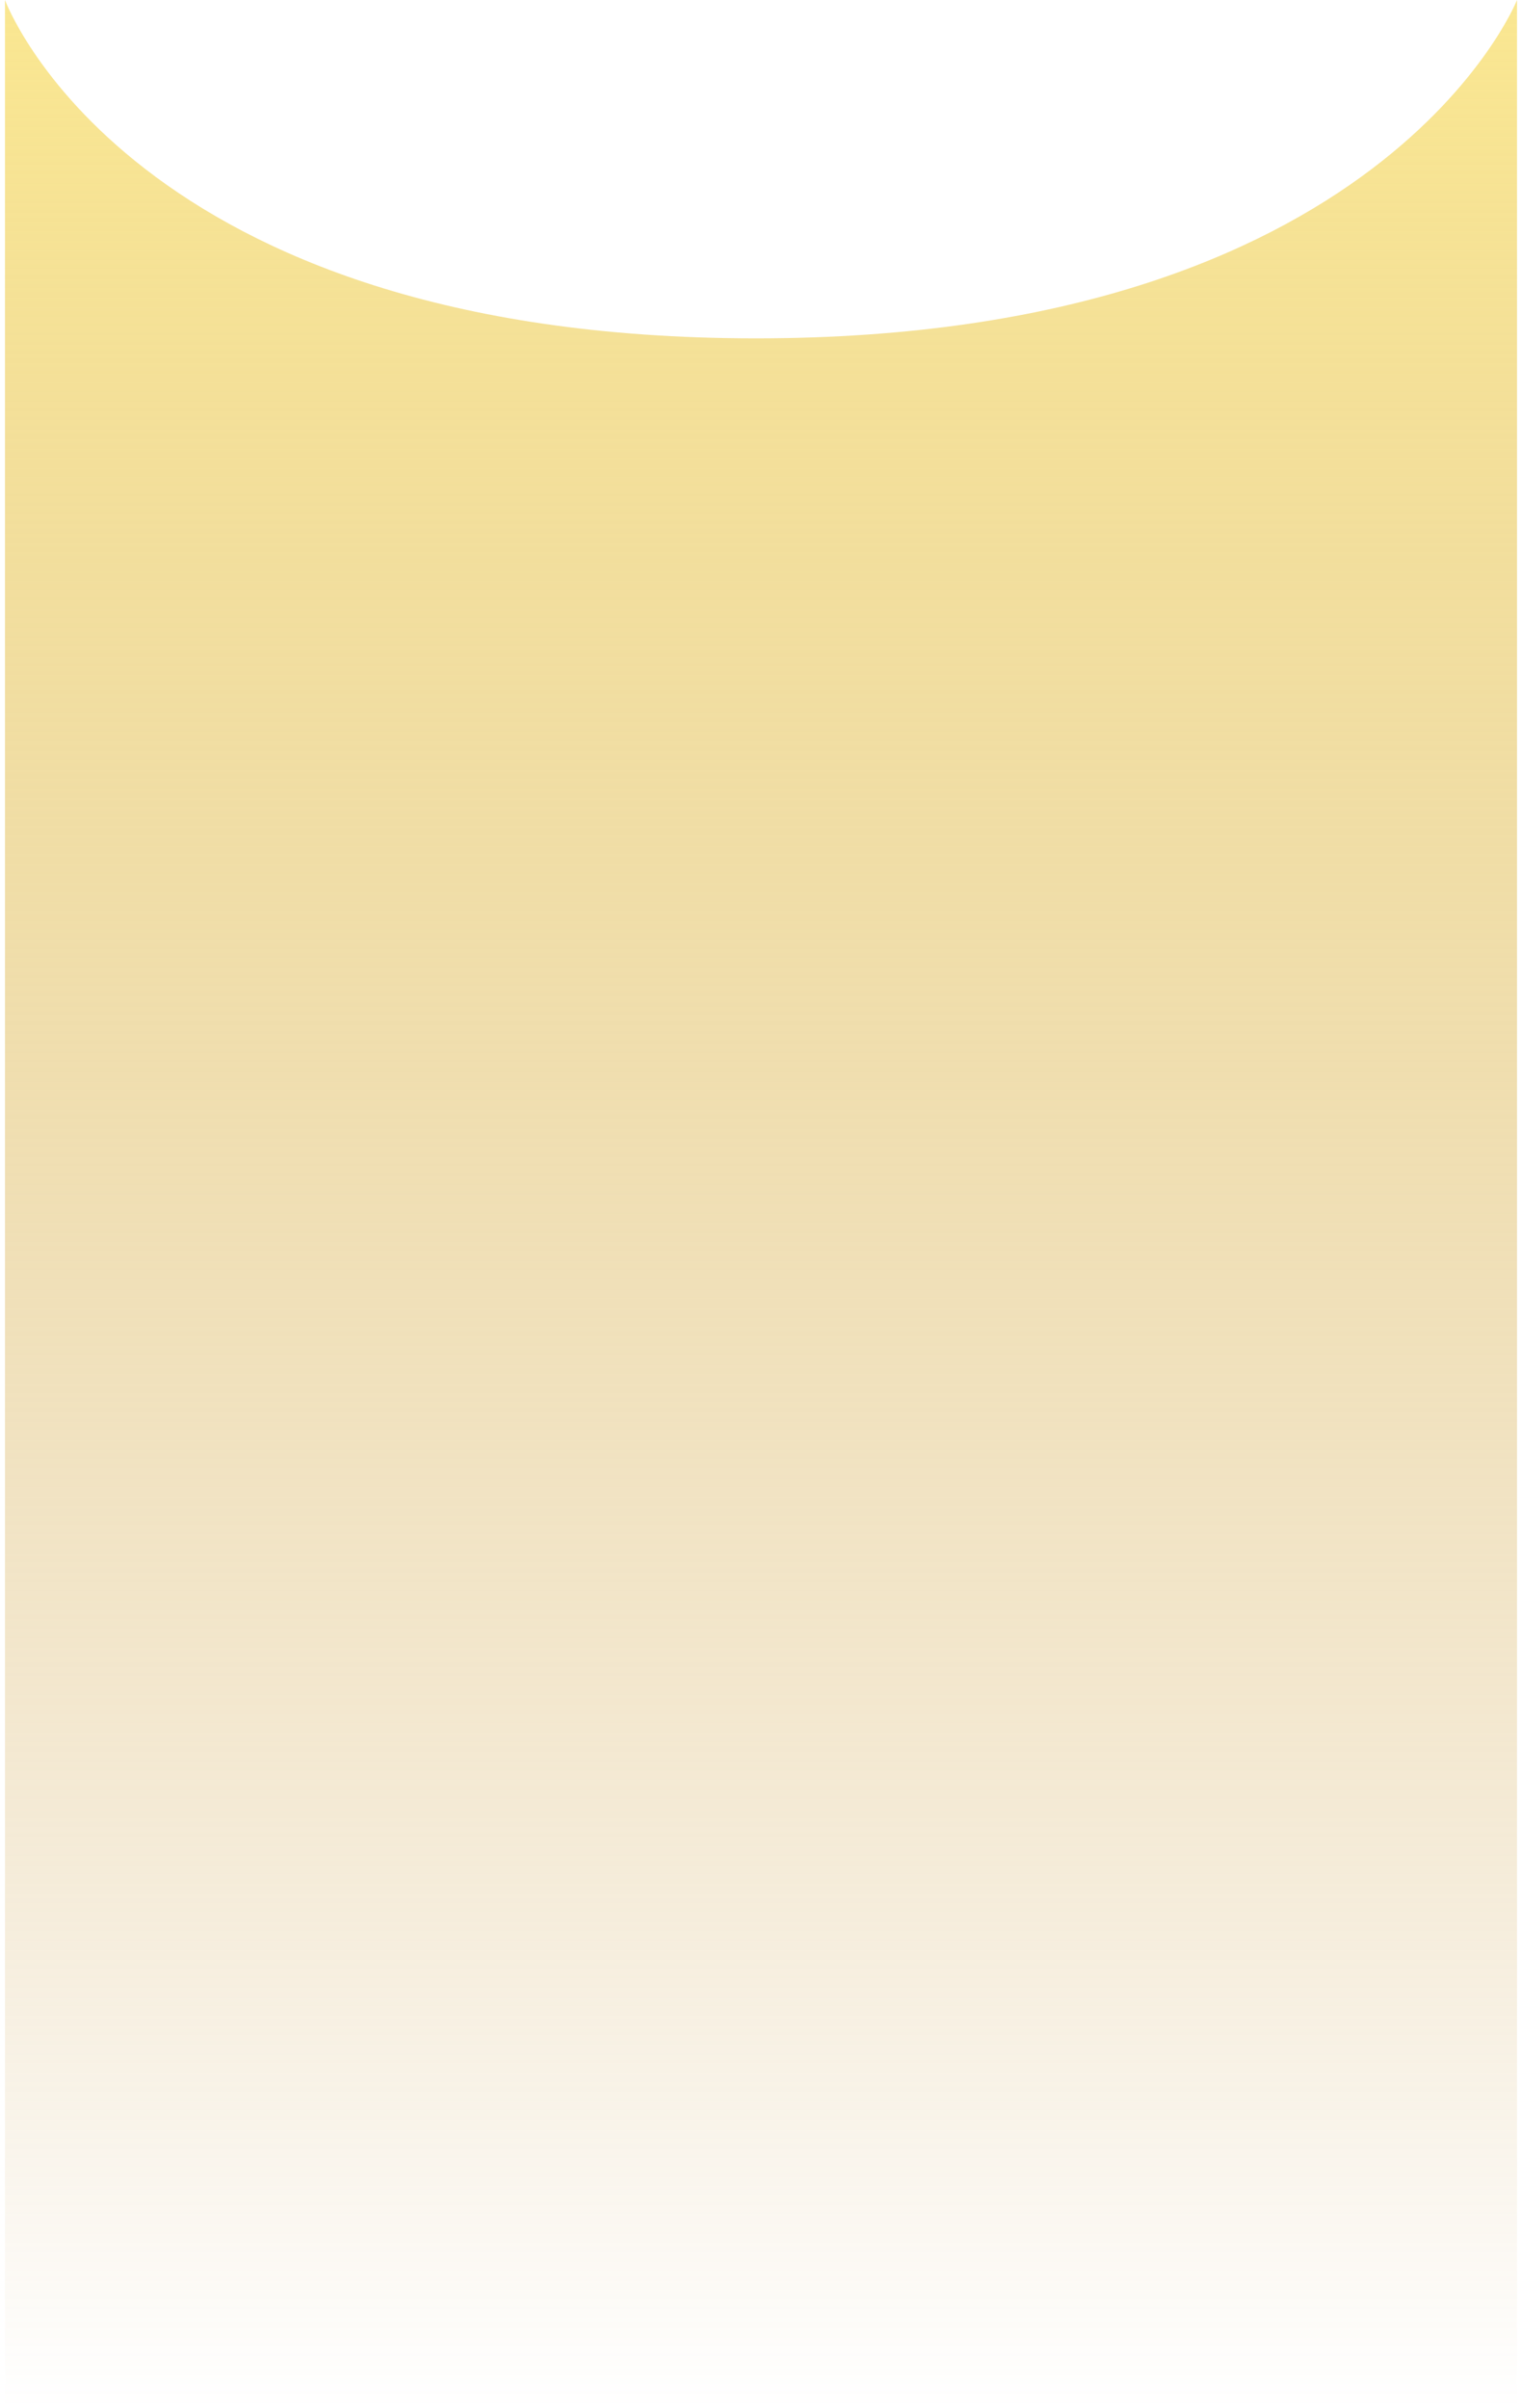
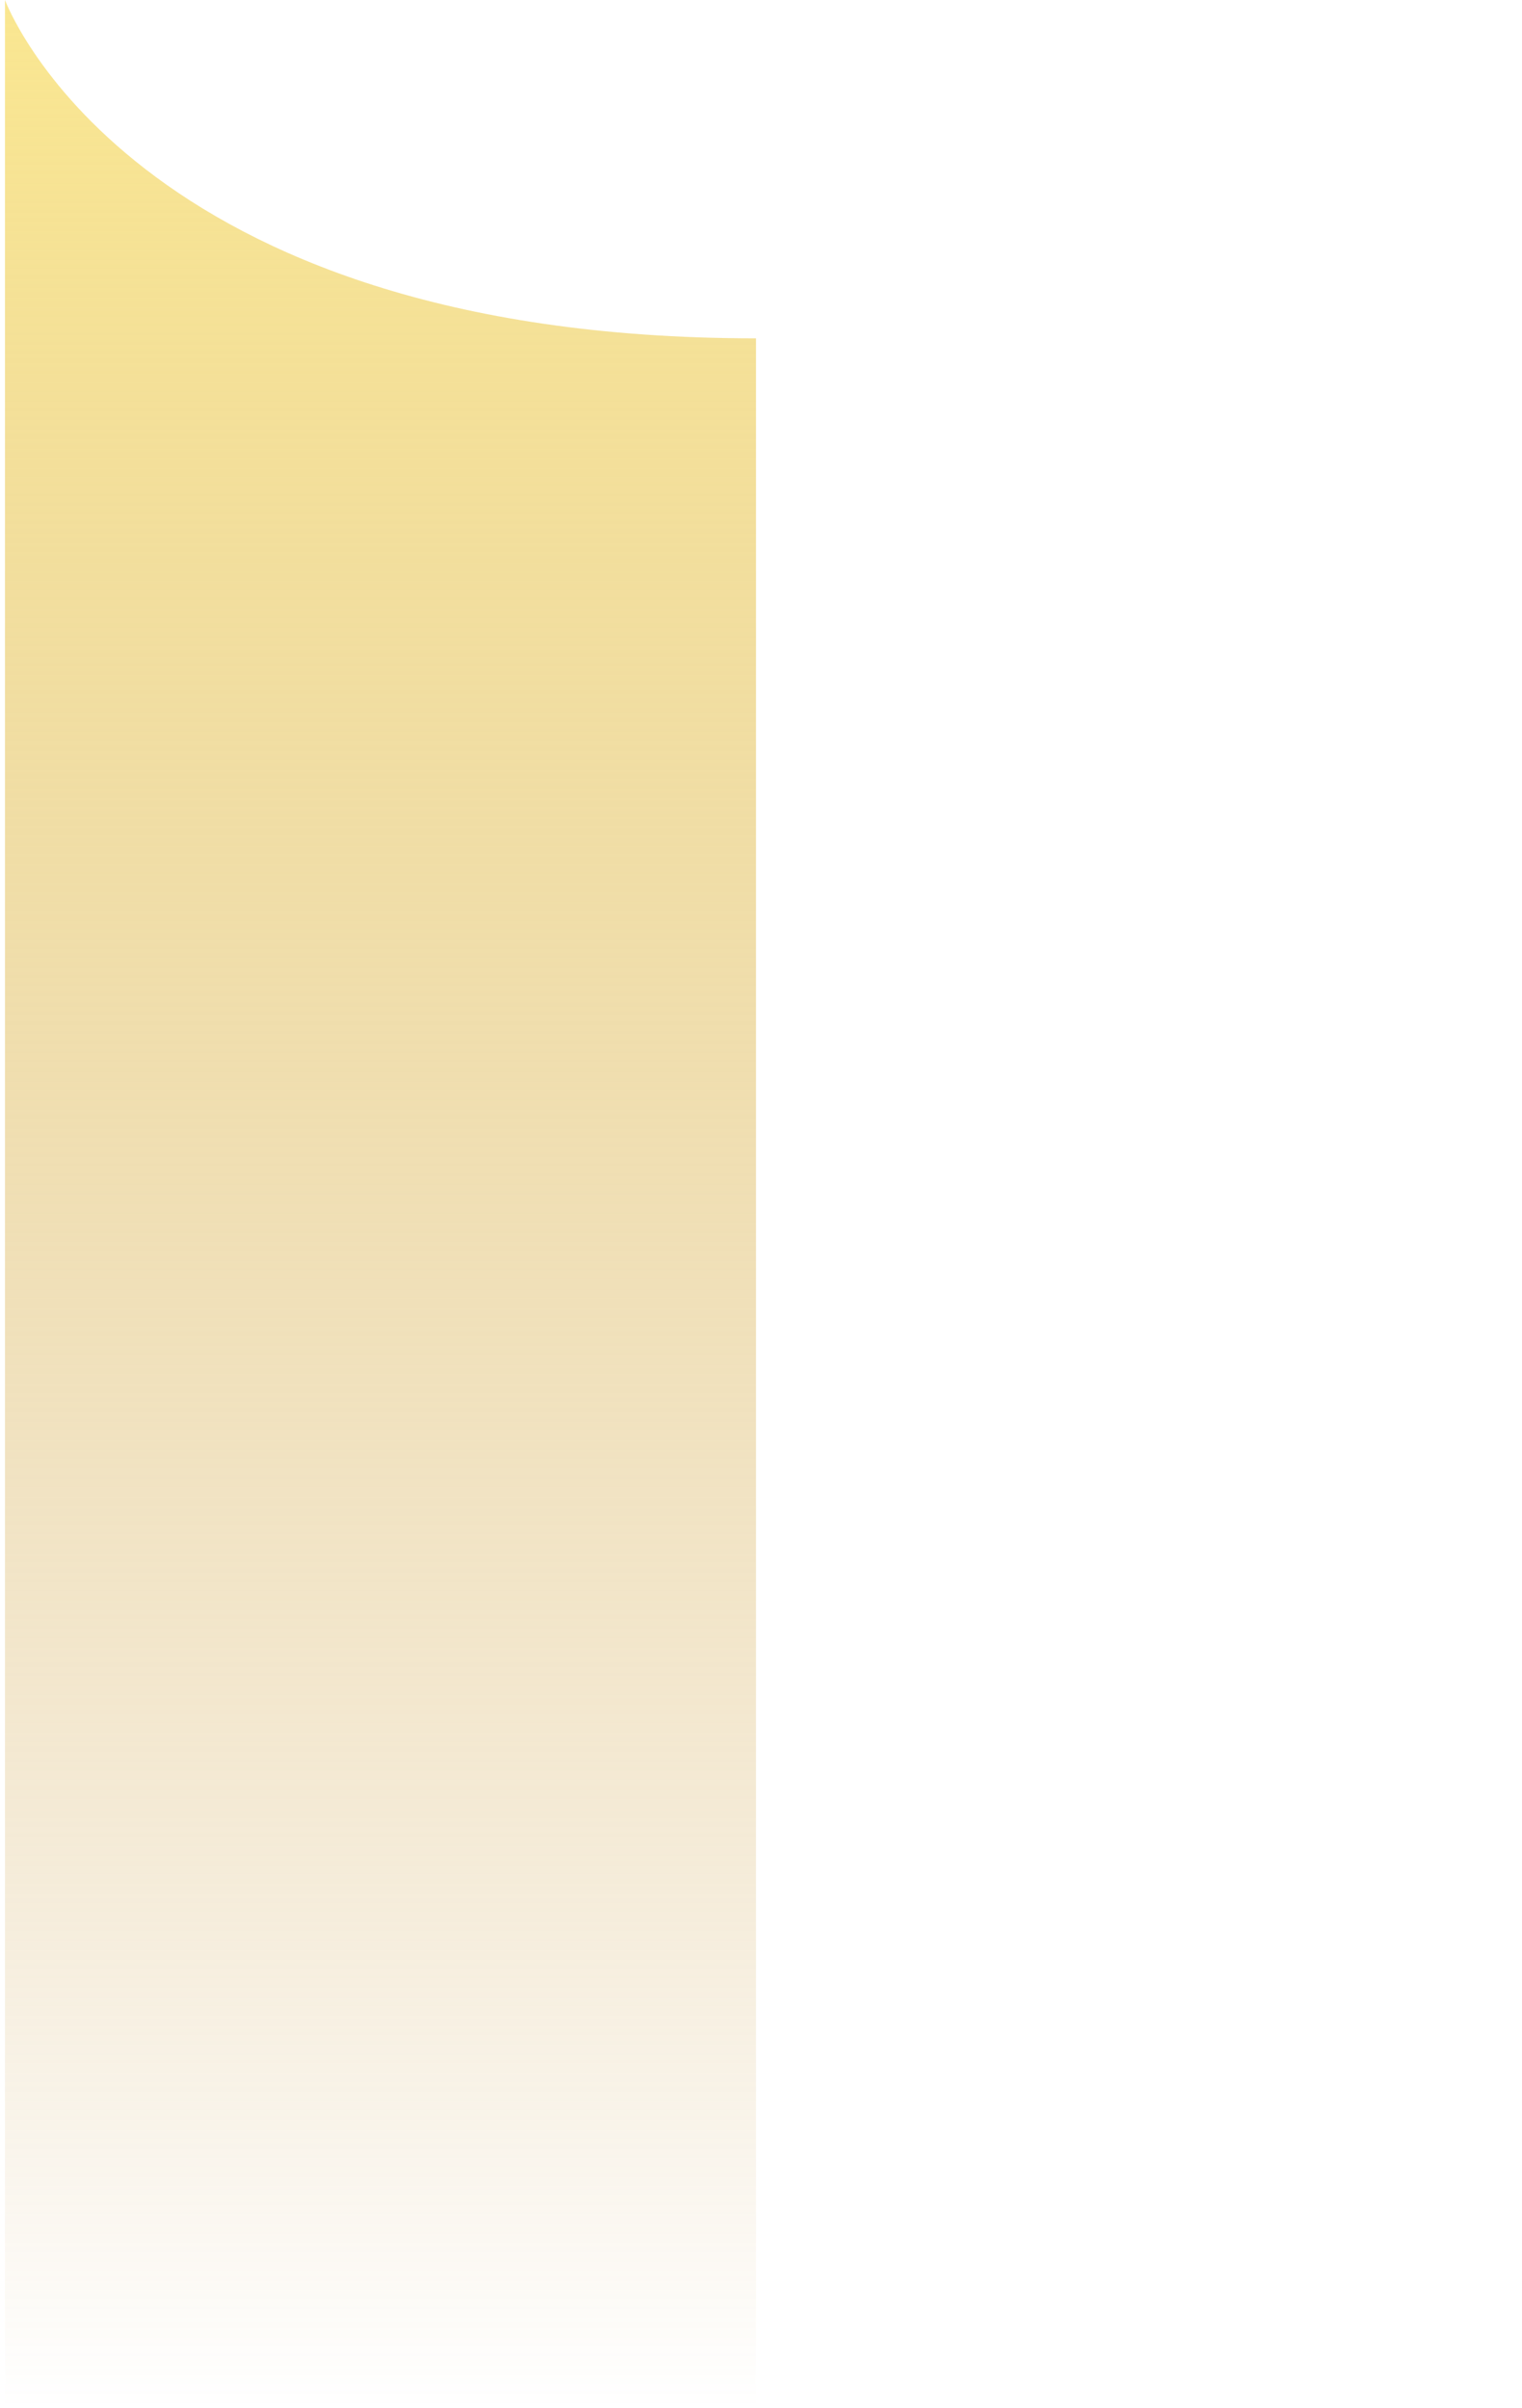
<svg xmlns="http://www.w3.org/2000/svg" width="153" height="242" viewBox="0 0 153 242" fill="none">
-   <path d="M0.5 0C0.5 0 13 34 76 34C139 34 152.5 0 152.5 0V242H0.5V0Z" fill="url(#paint0_linear_1116_7782)" />
+   <path d="M0.5 0C0.5 0 13 34 76 34V242H0.5V0Z" fill="url(#paint0_linear_1116_7782)" />
  <defs>
    <linearGradient id="paint0_linear_1116_7782" x1="77" y1="0" x2="77" y2="242" gradientUnits="userSpaceOnUse">
      <stop stop-color="#FAE791" />
      <stop offset="1" stop-color="#C79743" stop-opacity="0" />
    </linearGradient>
  </defs>
</svg>